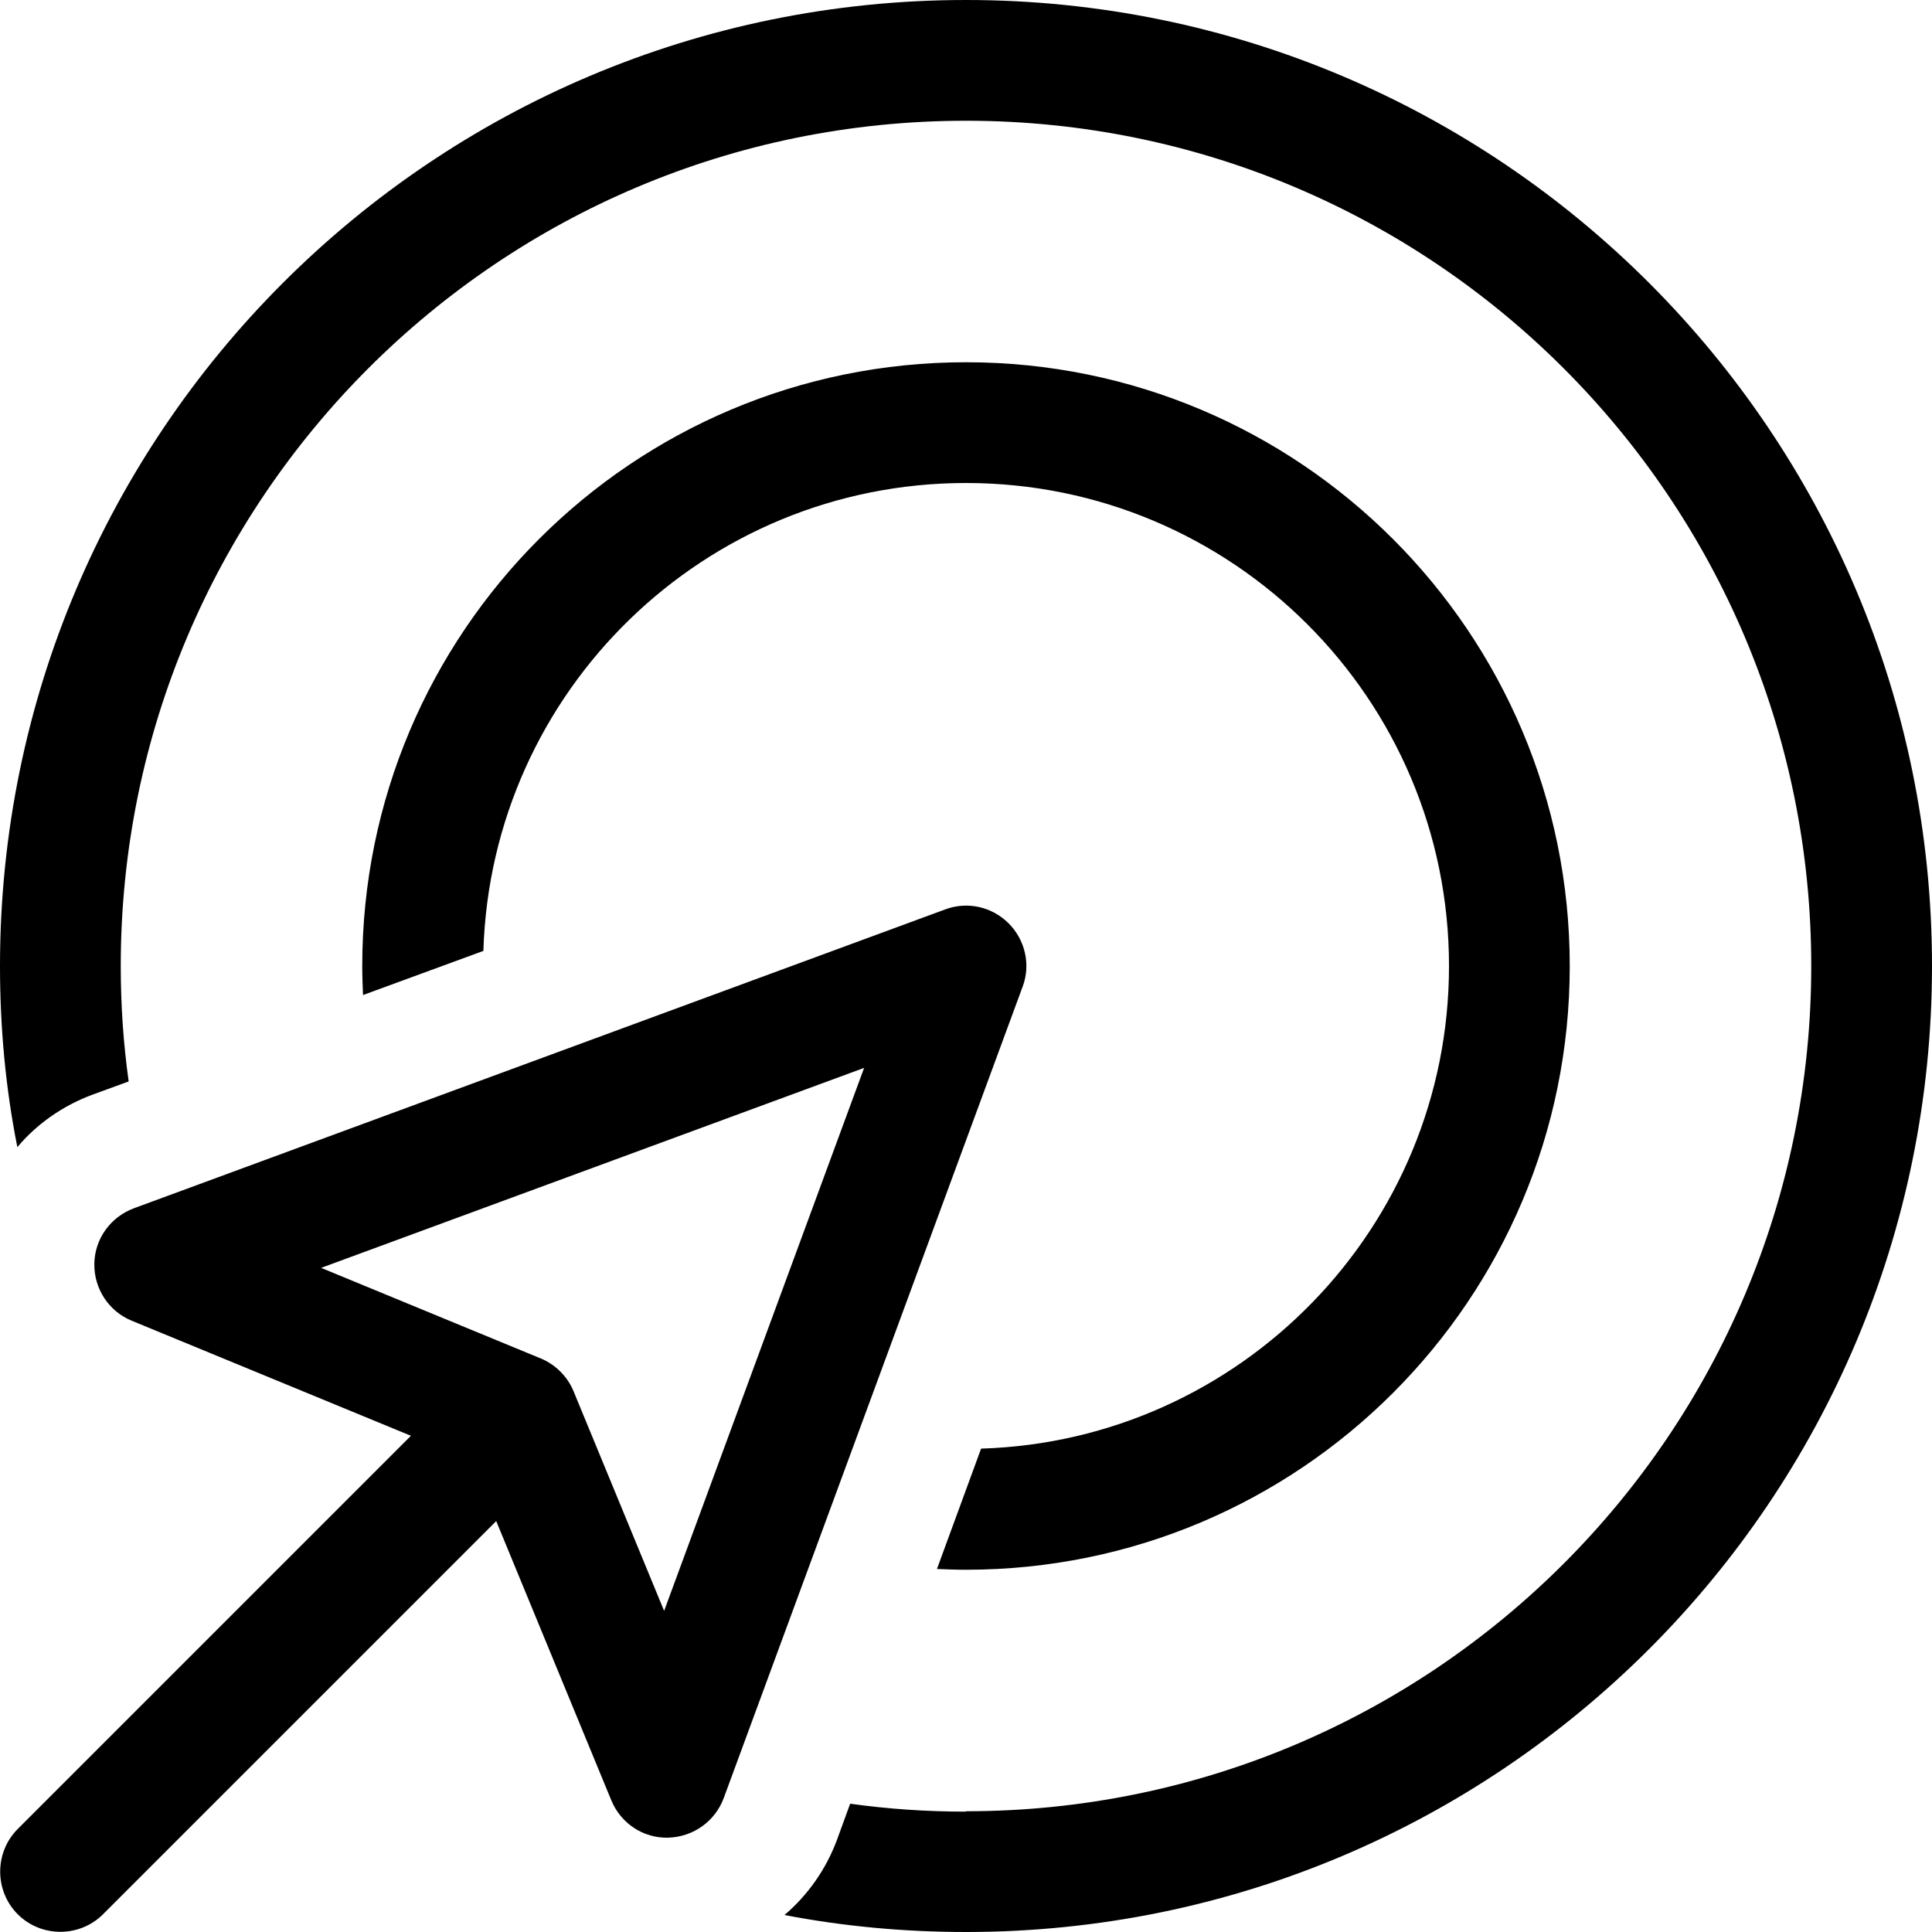
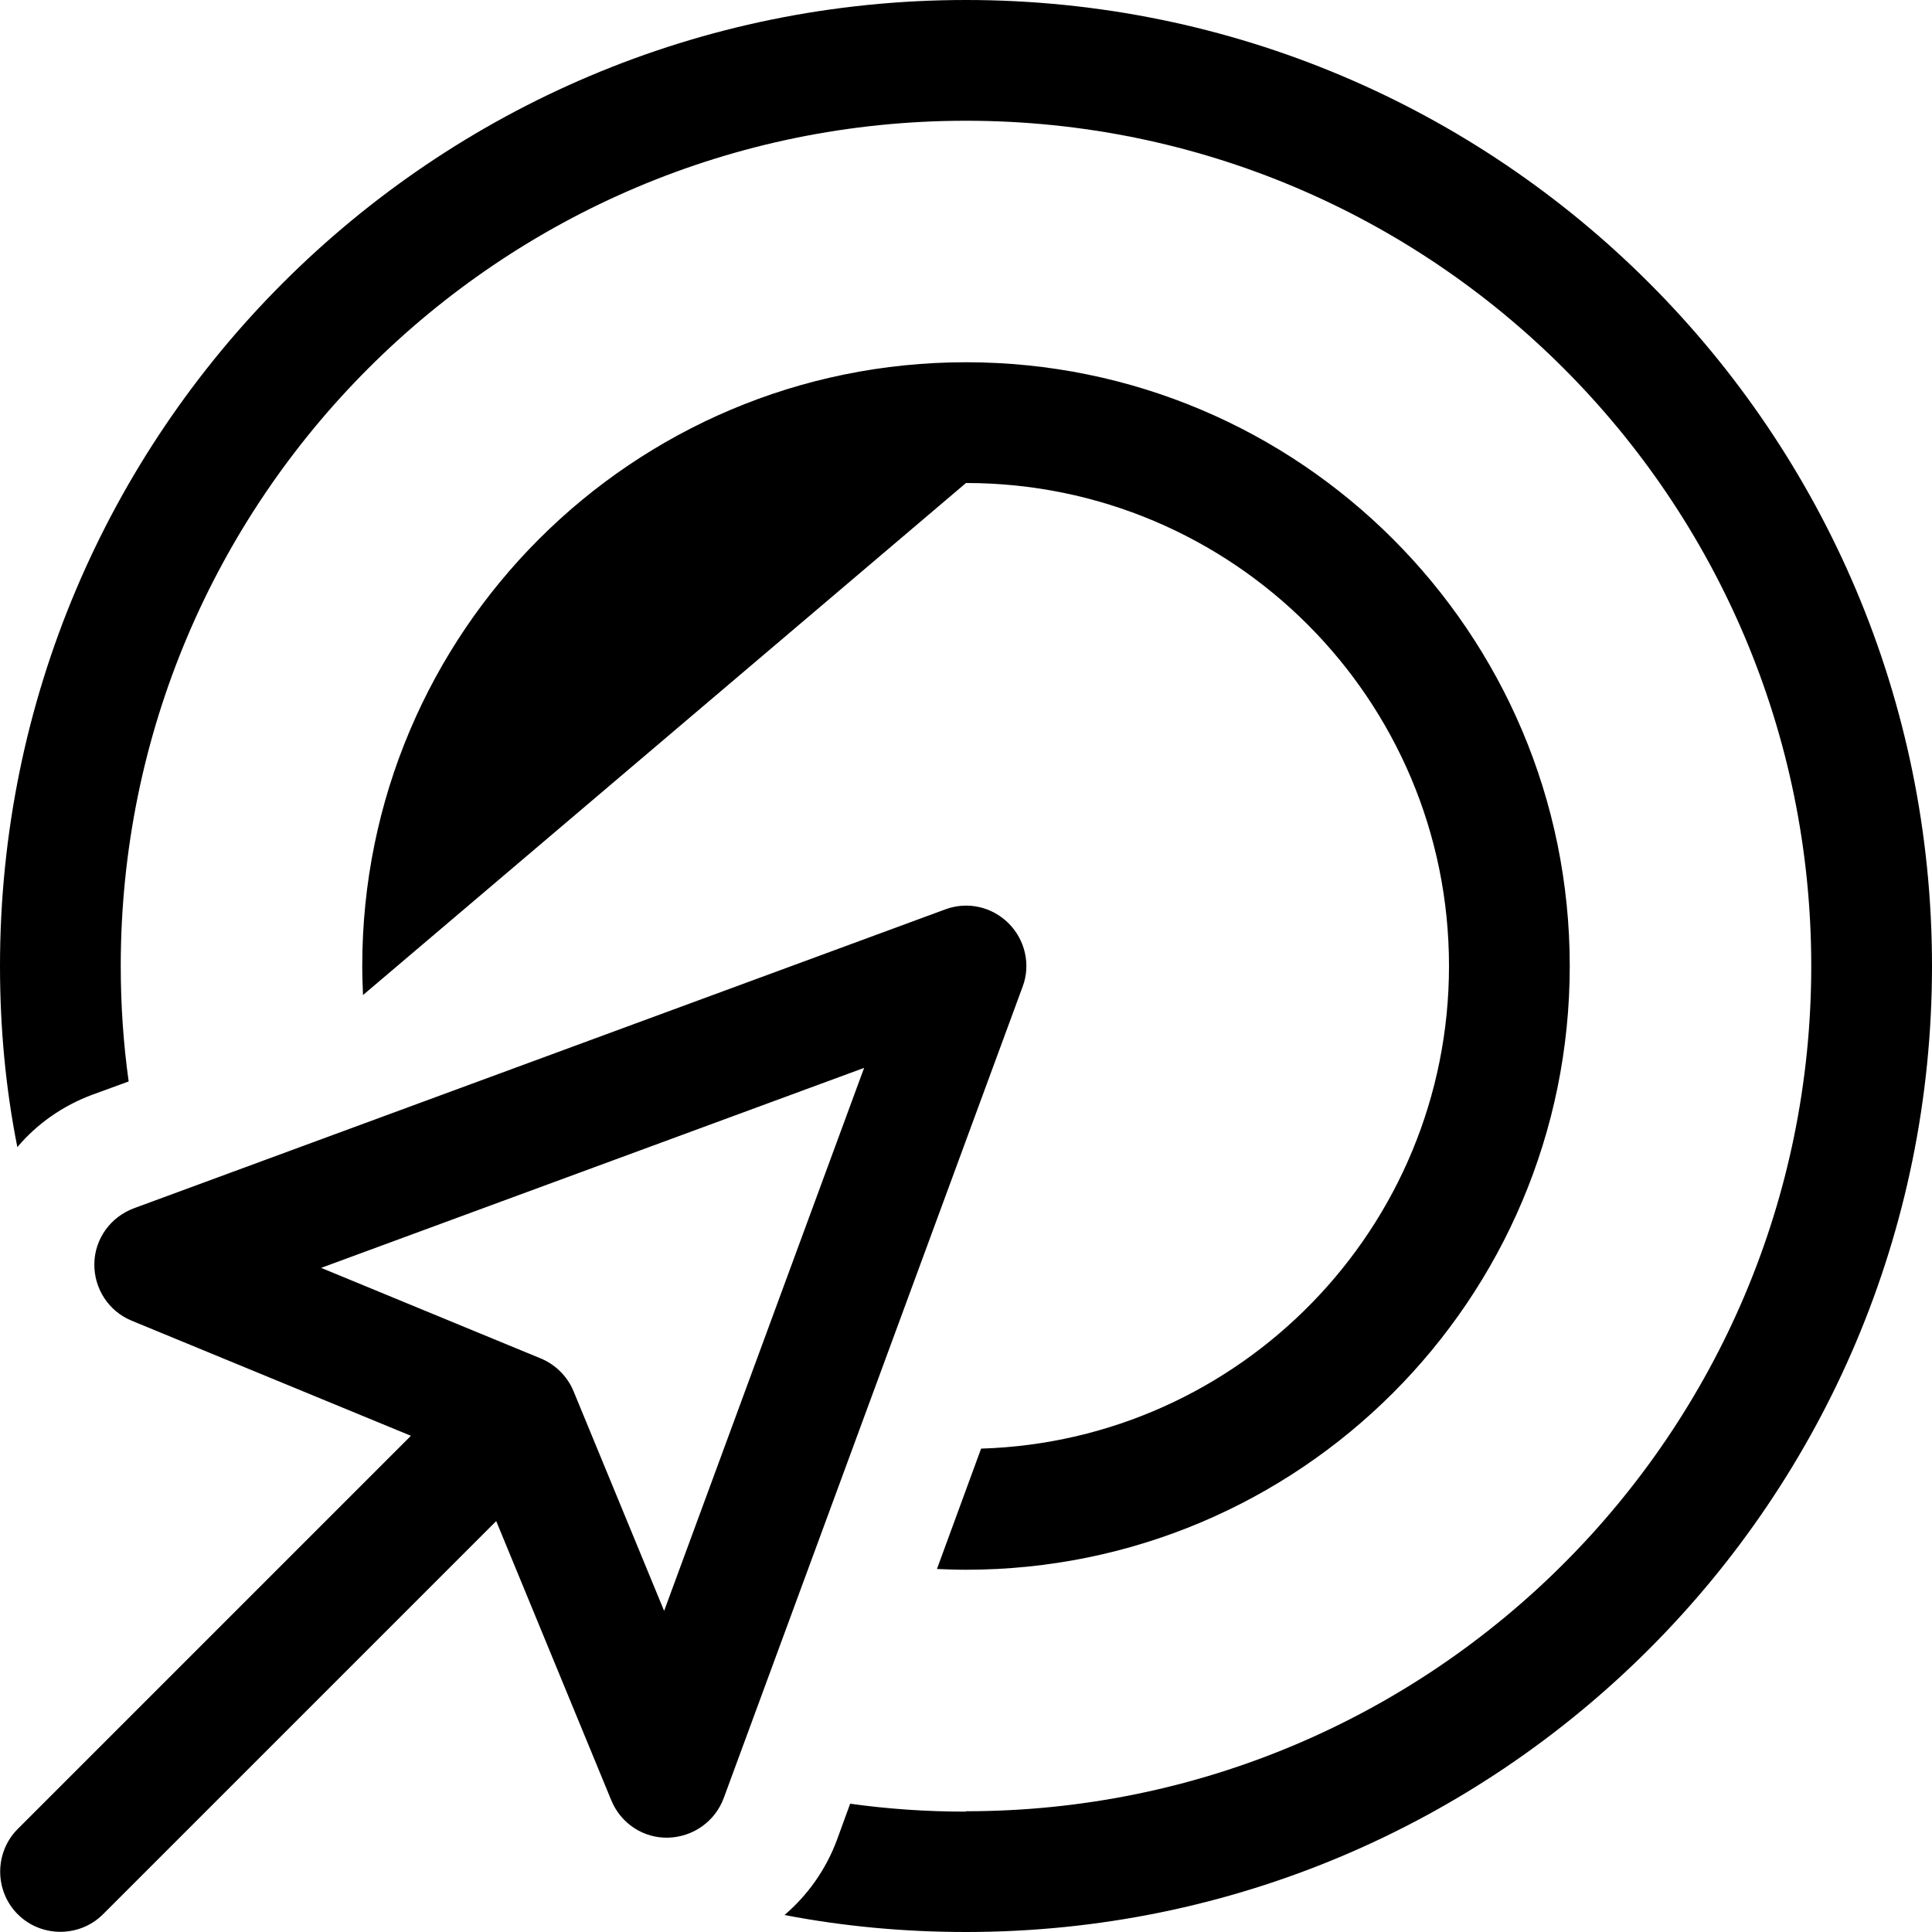
<svg xmlns="http://www.w3.org/2000/svg" viewBox="0 0 512 512">
-   <path d="M256 480c123.7 0 224-100.3 224-224S379.7 32 256 32S32 132.3 32 256c0 10.4 .7 20.6 2.1 30.6l-9.6 3.5c-7.8 2.9-14.7 7.7-19.9 13.9C1.5 288.5 0 272.4 0 256C0 114.6 114.6 0 256 0S512 114.6 512 256s-114.6 256-256 256c-16.4 0-32.5-1.5-48.1-4.5c6.2-5.3 11-12.1 13.9-19.9l3.5-9.6c10 1.4 20.2 2.1 30.6 2.1zm-7.7-64.2L260 383.9c68.8-2.1 124-58.6 124-127.9c0-70.7-57.3-128-128-128c-69.3 0-125.8 55.1-127.9 124L96.2 263.7c-.1-2.6-.2-5.1-.2-7.7c0-88.4 71.6-160 160-160s160 71.6 160 160s-71.6 160-160 160c-2.6 0-5.2-.1-7.7-.2zM271 261.5l-79.2 215c-2.3 6.2-8.1 10.3-14.7 10.5s-12.6-3.8-15.1-9.9l-30.5-74L27.3 507.3c-6.2 6.2-16.4 6.2-22.6 0s-6.2-16.4 0-22.6L108.9 380.5 34.9 350c-6.1-2.5-10-8.5-9.9-15.1s4.3-12.4 10.5-14.7l215-79.2c5.9-2.2 12.4-.7 16.8 3.7s5.9 11 3.7 16.8zM143.3 360c3.9 1.6 7.1 4.8 8.7 8.7l24 58.2L229 283 85.1 336l58.2 24z" />
+   <path d="M256 480c123.7 0 224-100.3 224-224S379.7 32 256 32S32 132.3 32 256c0 10.4 .7 20.6 2.1 30.6l-9.6 3.5c-7.8 2.9-14.7 7.7-19.9 13.9C1.5 288.5 0 272.4 0 256C0 114.6 114.6 0 256 0S512 114.6 512 256s-114.6 256-256 256c-16.4 0-32.5-1.5-48.1-4.5c6.2-5.3 11-12.1 13.9-19.9l3.5-9.6c10 1.4 20.2 2.1 30.6 2.1zm-7.7-64.2L260 383.9c68.8-2.1 124-58.6 124-127.9c0-70.7-57.3-128-128-128L96.2 263.7c-.1-2.6-.2-5.1-.2-7.7c0-88.4 71.6-160 160-160s160 71.6 160 160s-71.6 160-160 160c-2.6 0-5.2-.1-7.7-.2zM271 261.5l-79.2 215c-2.3 6.2-8.1 10.3-14.7 10.5s-12.6-3.8-15.1-9.9l-30.5-74L27.3 507.3c-6.2 6.2-16.4 6.2-22.6 0s-6.2-16.4 0-22.6L108.9 380.5 34.9 350c-6.1-2.5-10-8.5-9.9-15.1s4.3-12.4 10.5-14.7l215-79.2c5.9-2.2 12.4-.7 16.8 3.7s5.9 11 3.7 16.8zM143.3 360c3.9 1.6 7.1 4.8 8.7 8.7l24 58.2L229 283 85.1 336l58.2 24z" />
</svg>